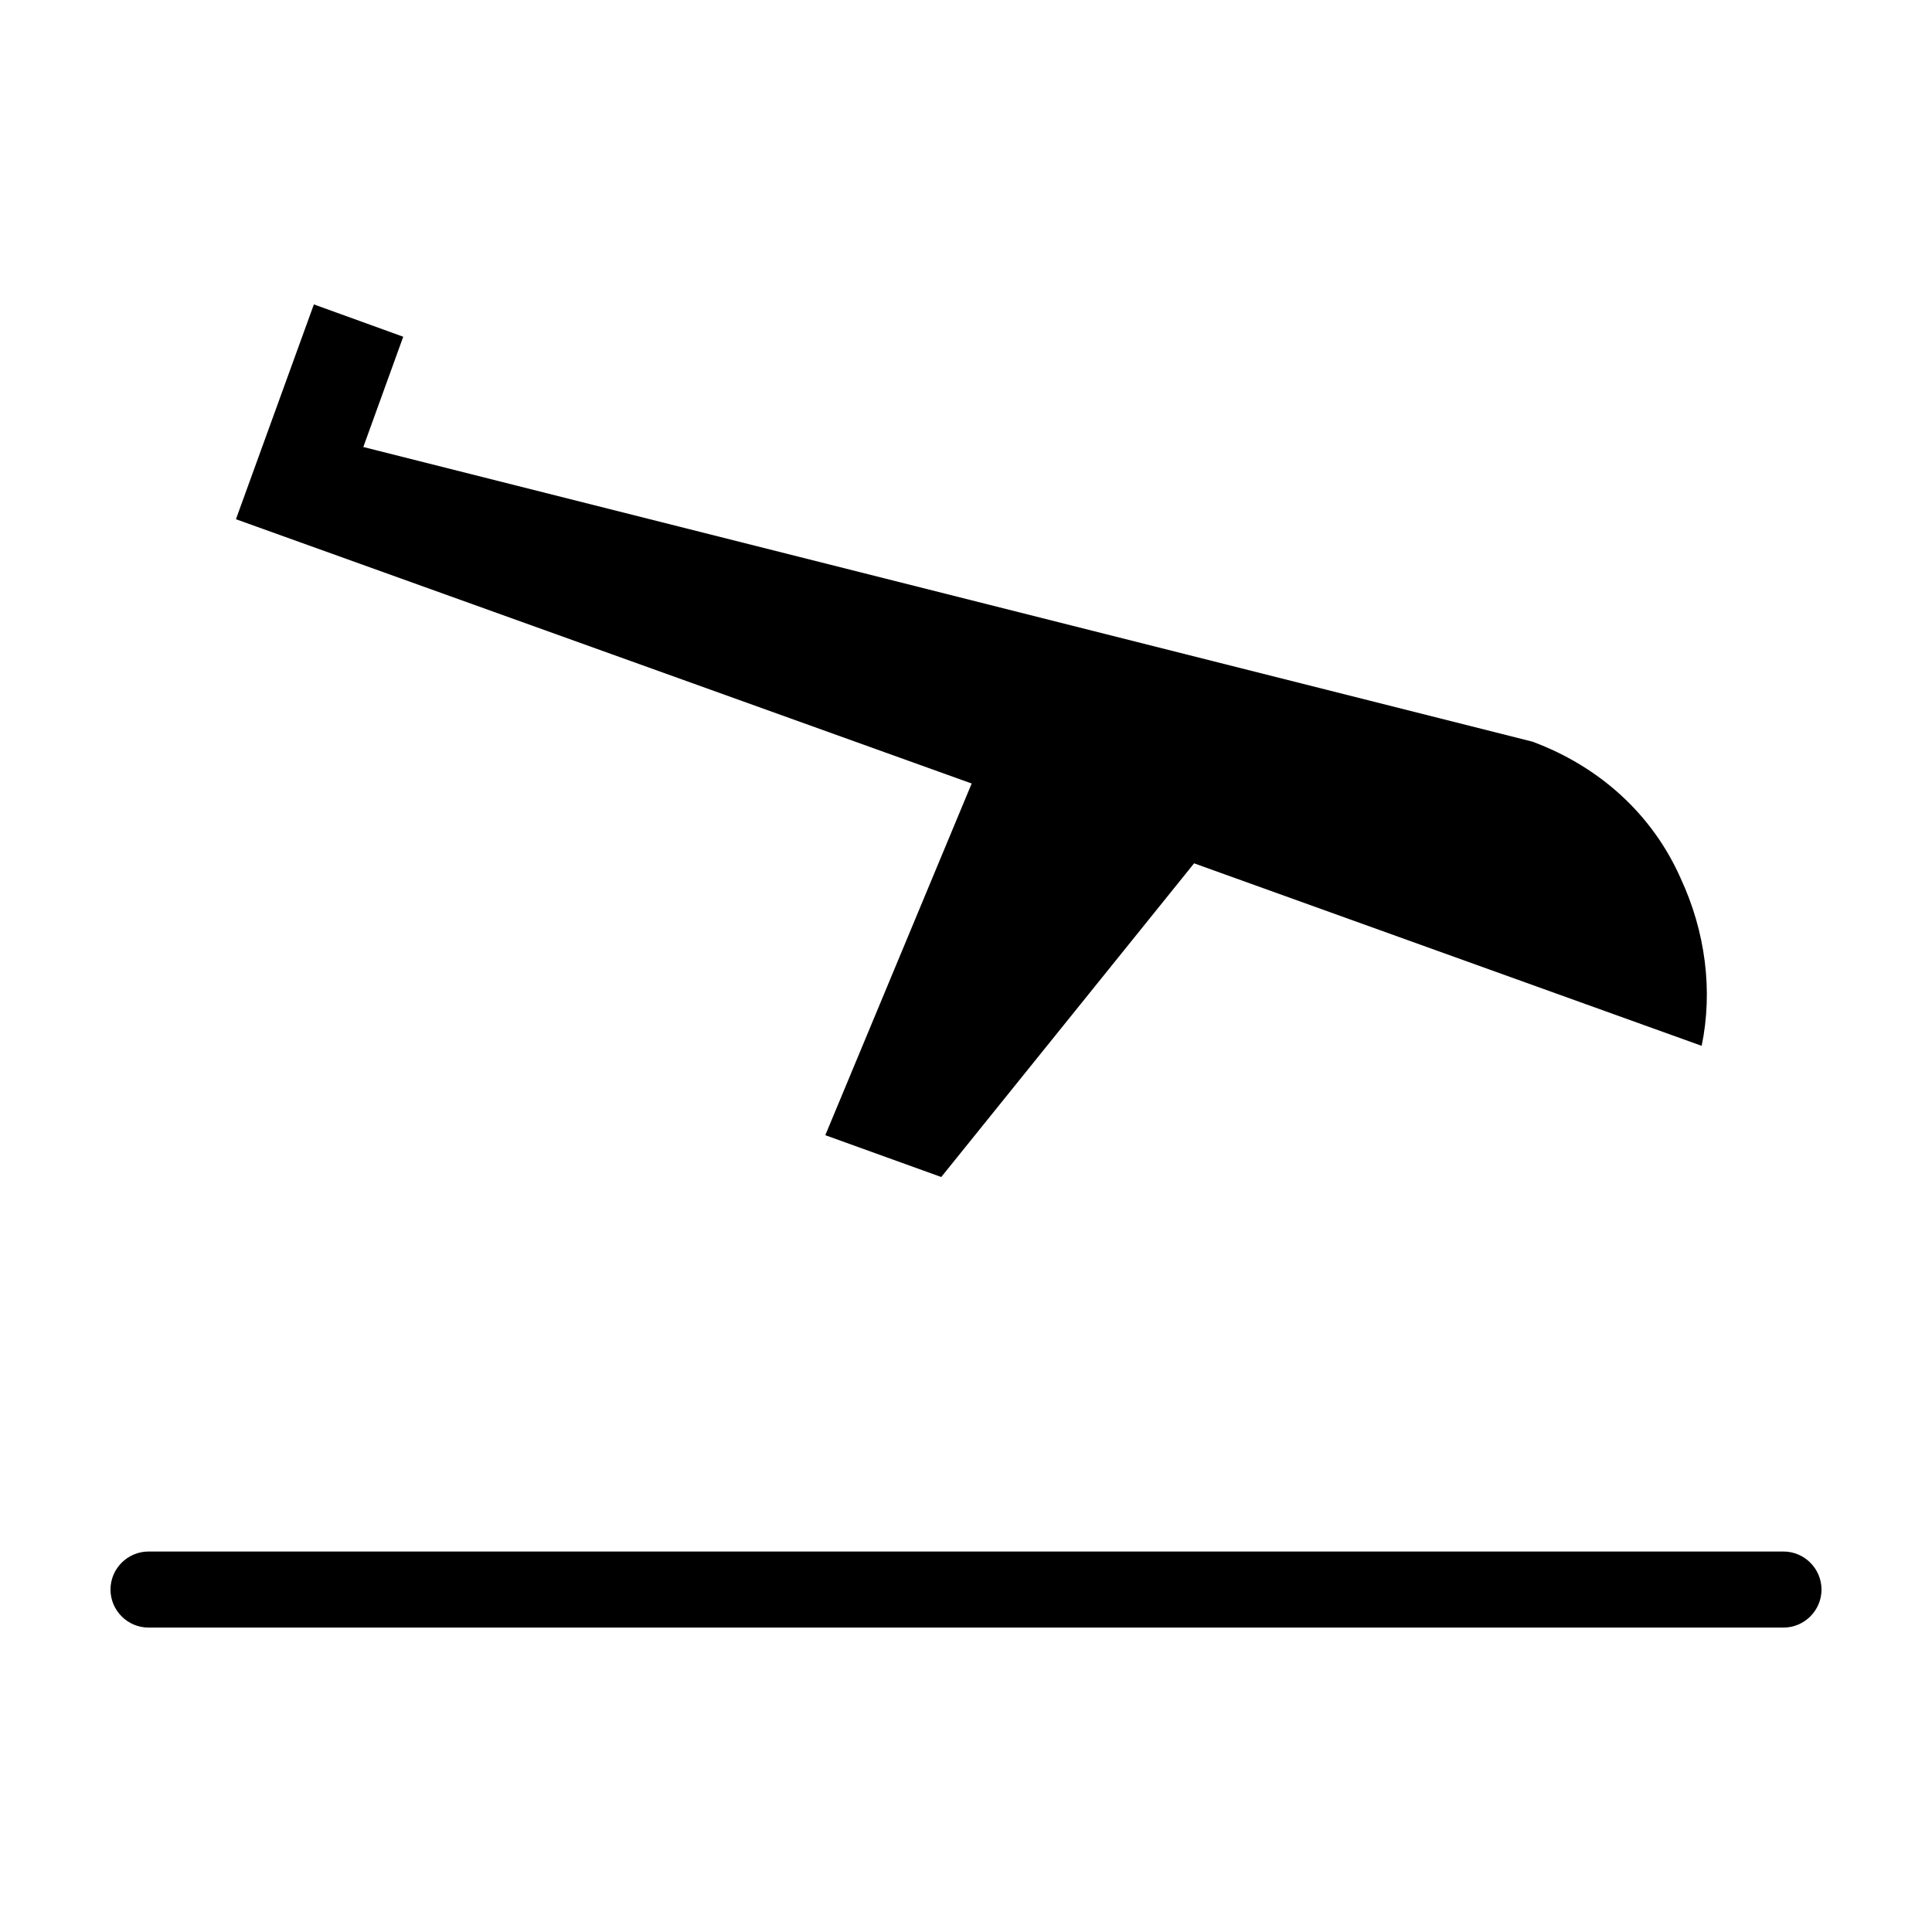
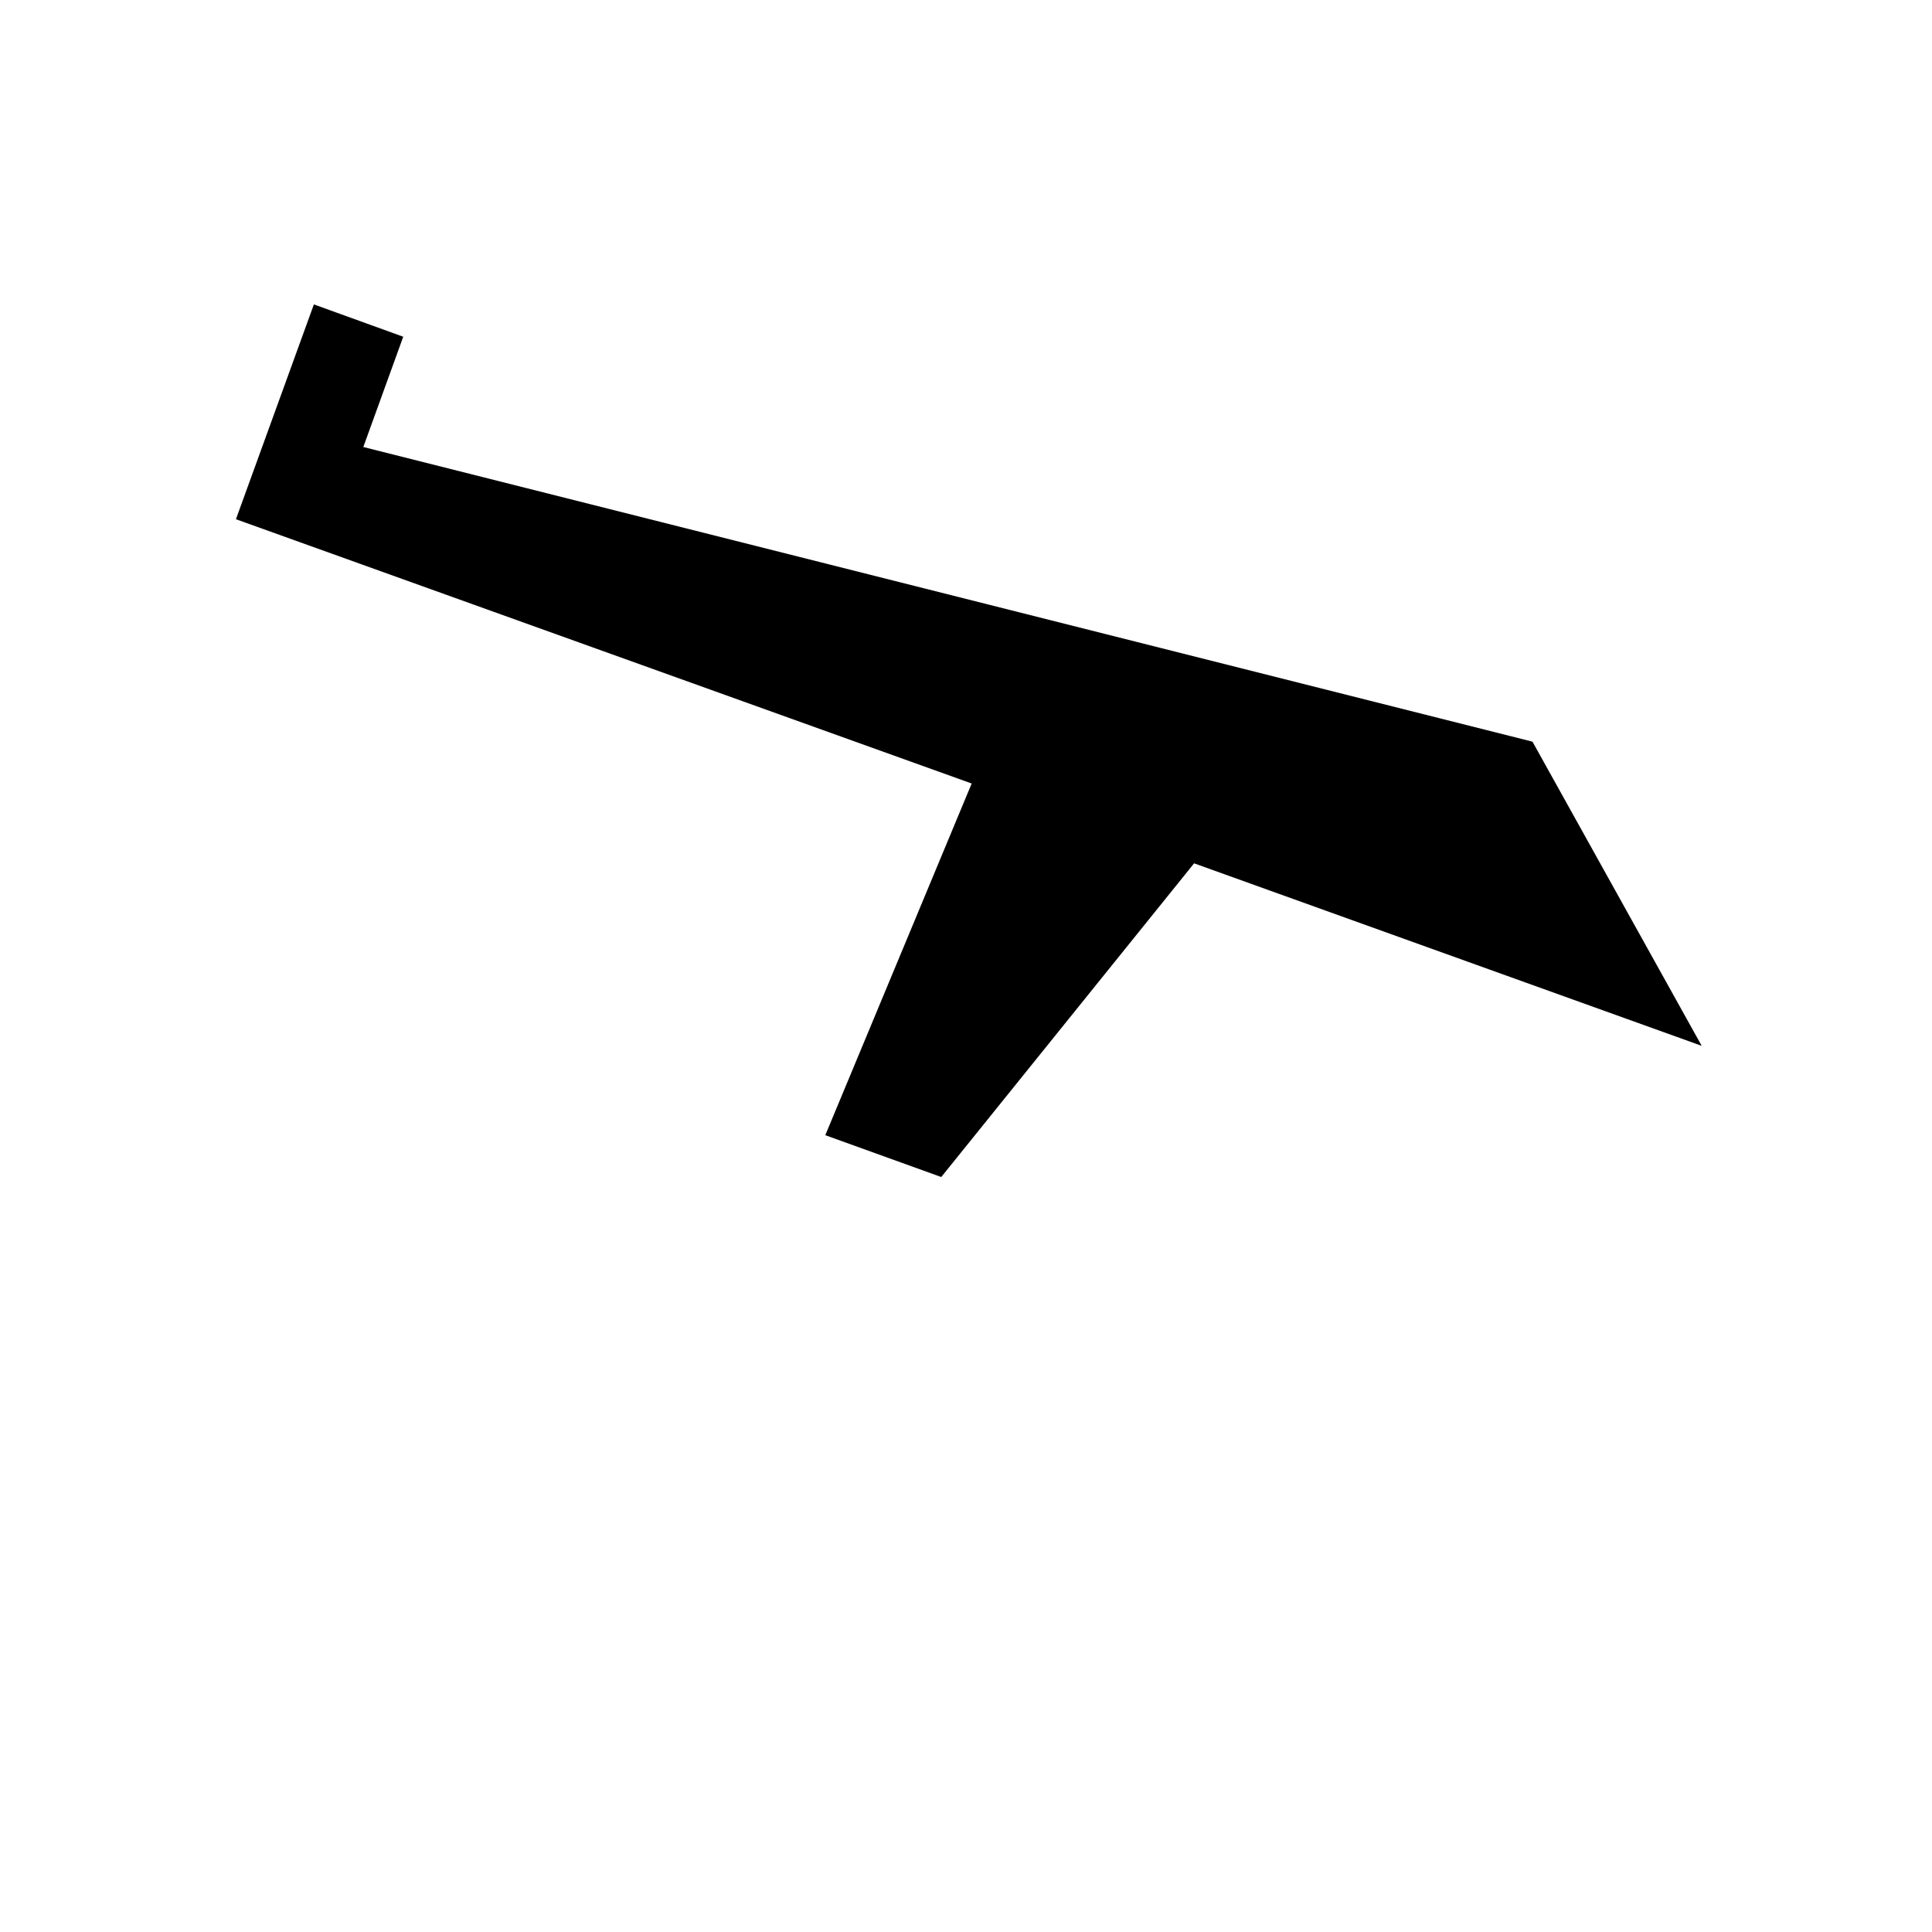
<svg xmlns="http://www.w3.org/2000/svg" fill="#000000" width="800px" height="800px" version="1.1" viewBox="144 144 512 512">
  <g>
-     <path d="m594.97 421.16-134.52-48.367-67.008 83.129-30.73-11.082 38.793-93.203-194.98-70.035 20.656-56.93 23.68 8.566-10.578 29.223 309.84 78.09c17.633 6.551 31.738 19.145 39.297 36.273 6.547 14.105 8.562 29.723 5.539 44.336z" />
-     <path d="m616.64 555.17h-433.28c-5.543 0-10.078 4.535-10.078 10.078s4.535 10.078 10.078 10.078h433.28c5.543 0 10.078-4.535 10.078-10.078-0.004-5.543-4.535-10.078-10.078-10.078z" />
+     <path d="m594.97 421.16-134.52-48.367-67.008 83.129-30.73-11.082 38.793-93.203-194.98-70.035 20.656-56.93 23.68 8.566-10.578 29.223 309.84 78.09z" />
  </g>
</svg>